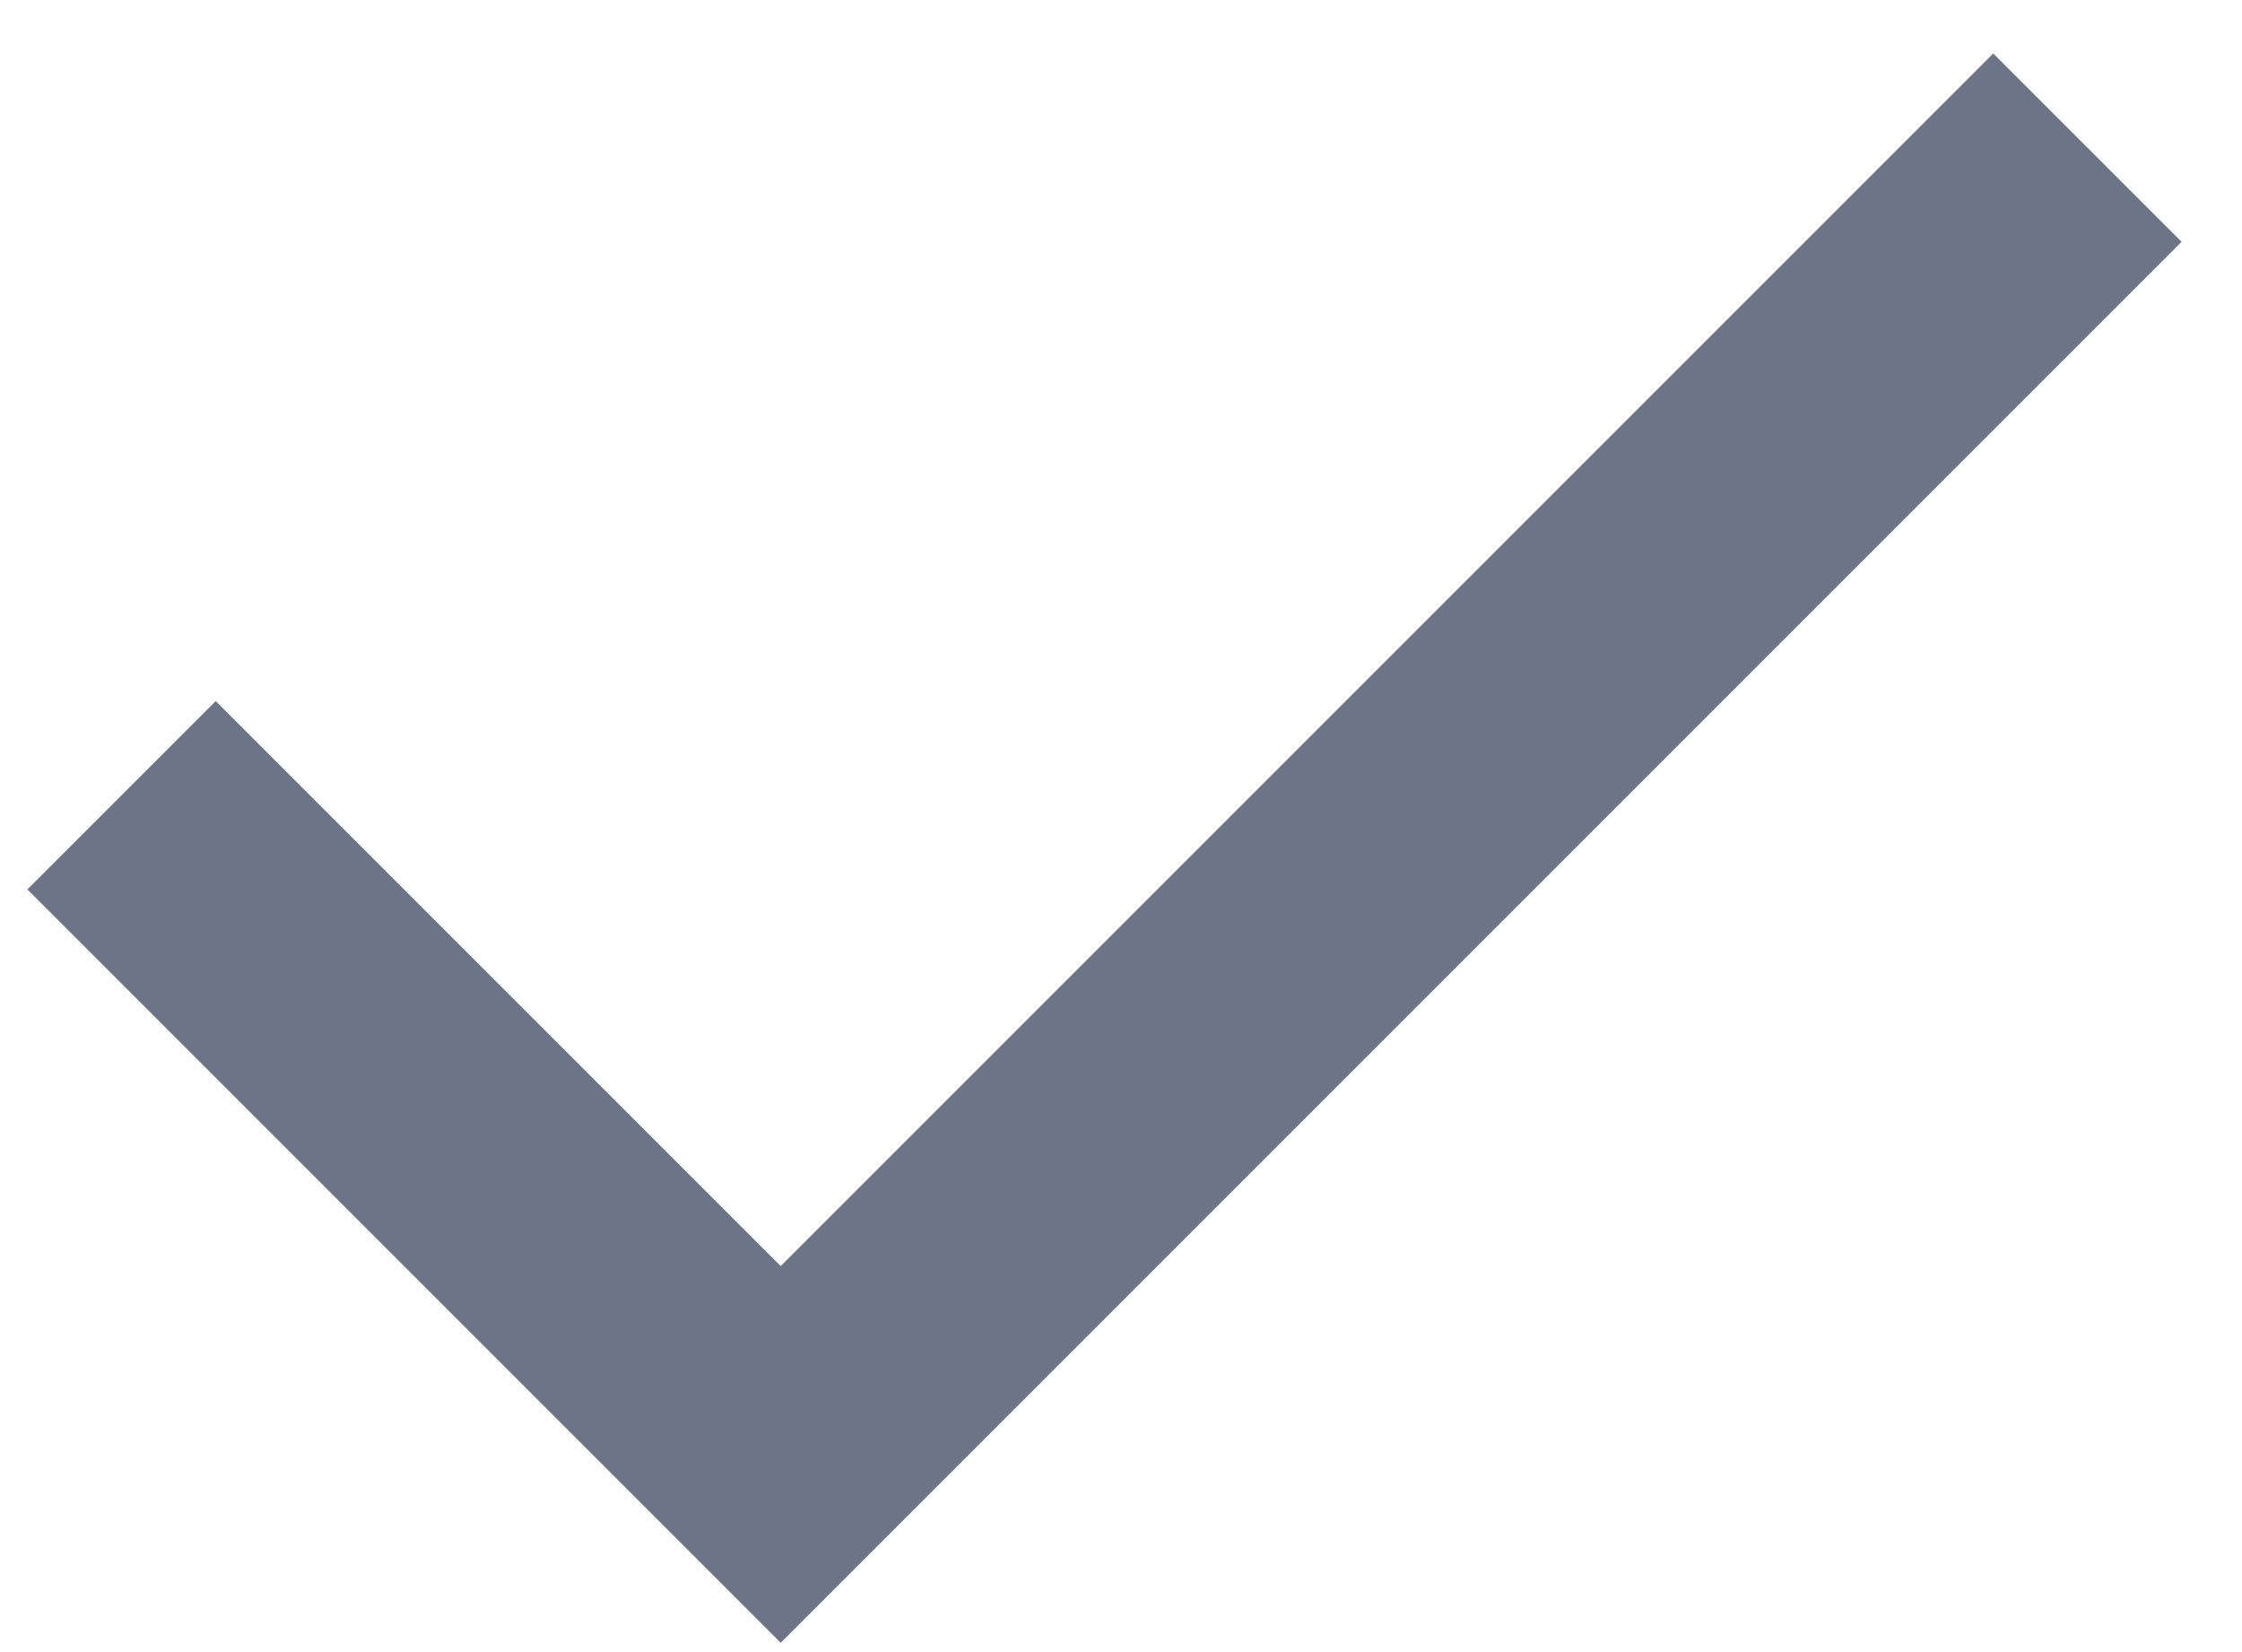
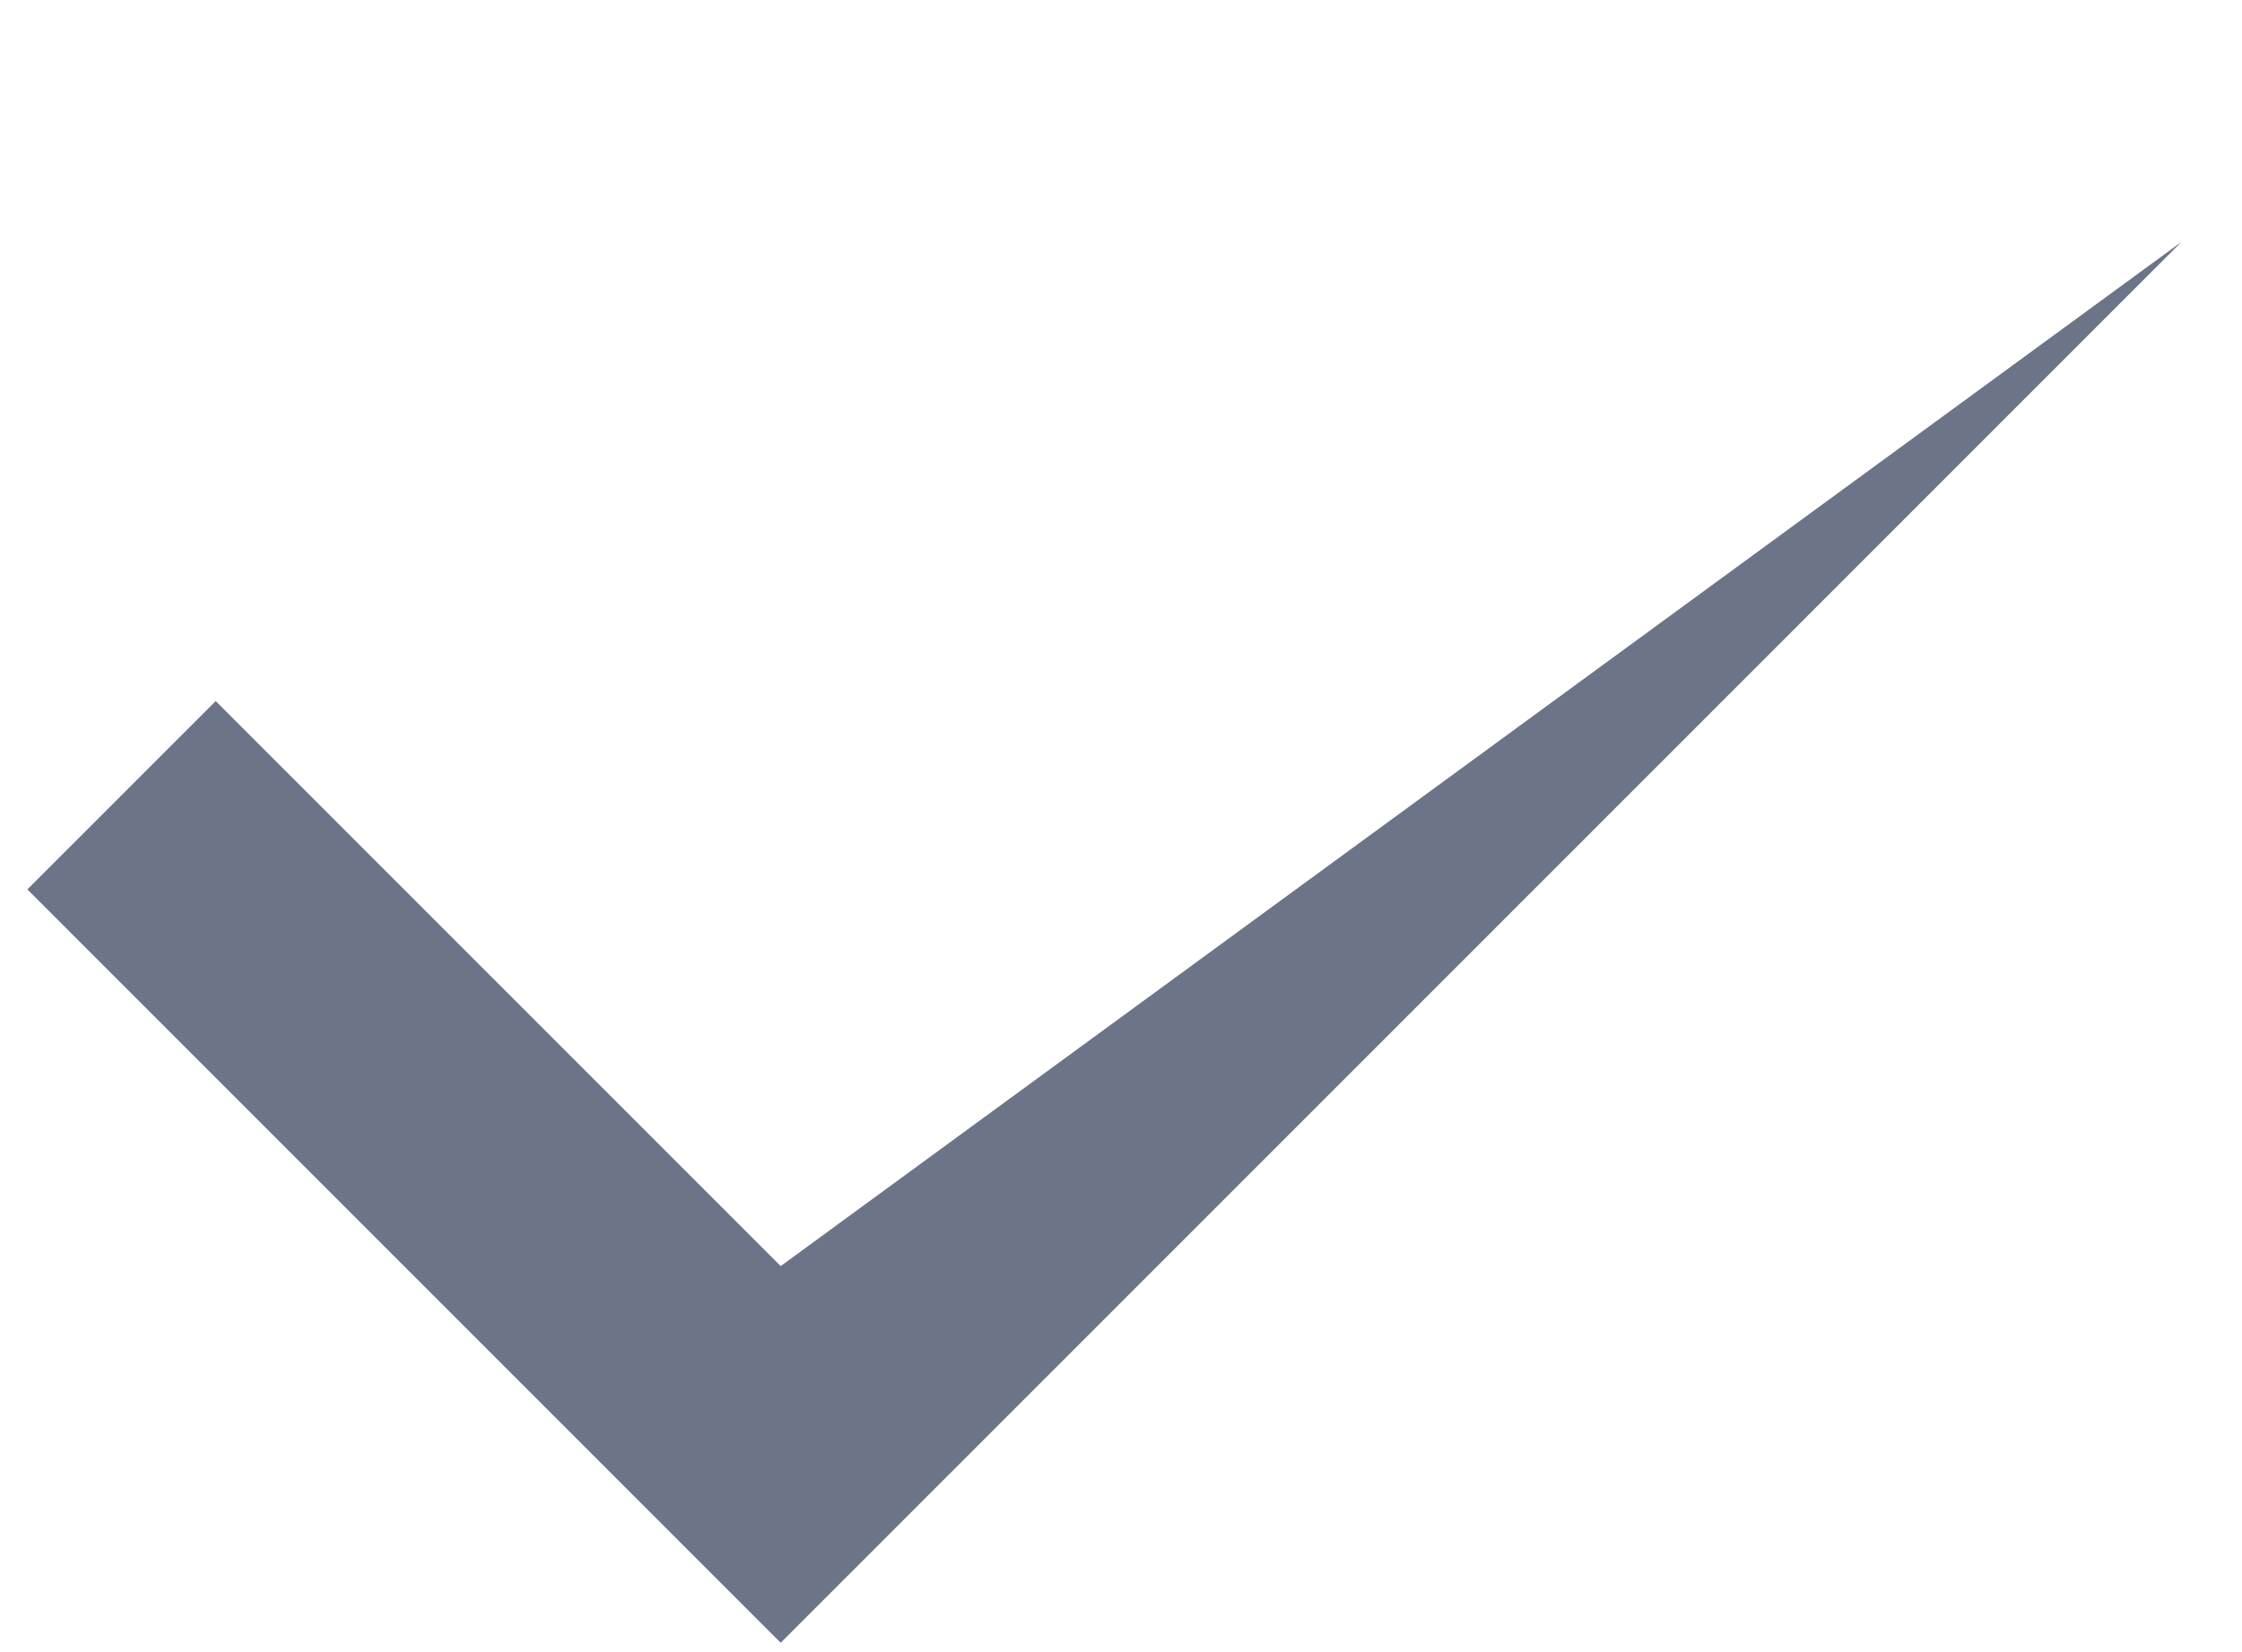
<svg xmlns="http://www.w3.org/2000/svg" width="19" height="14" viewBox="0 0 19 14" fill="none">
-   <path d="M6.616 13.921L0.232 7.537L1.828 5.941L6.616 10.729L16.892 0.453L18.488 2.049L6.616 13.921Z" fill="#6C7488" />
+   <path d="M6.616 13.921L0.232 7.537L1.828 5.941L6.616 10.729L18.488 2.049L6.616 13.921Z" fill="#6C7488" />
</svg>